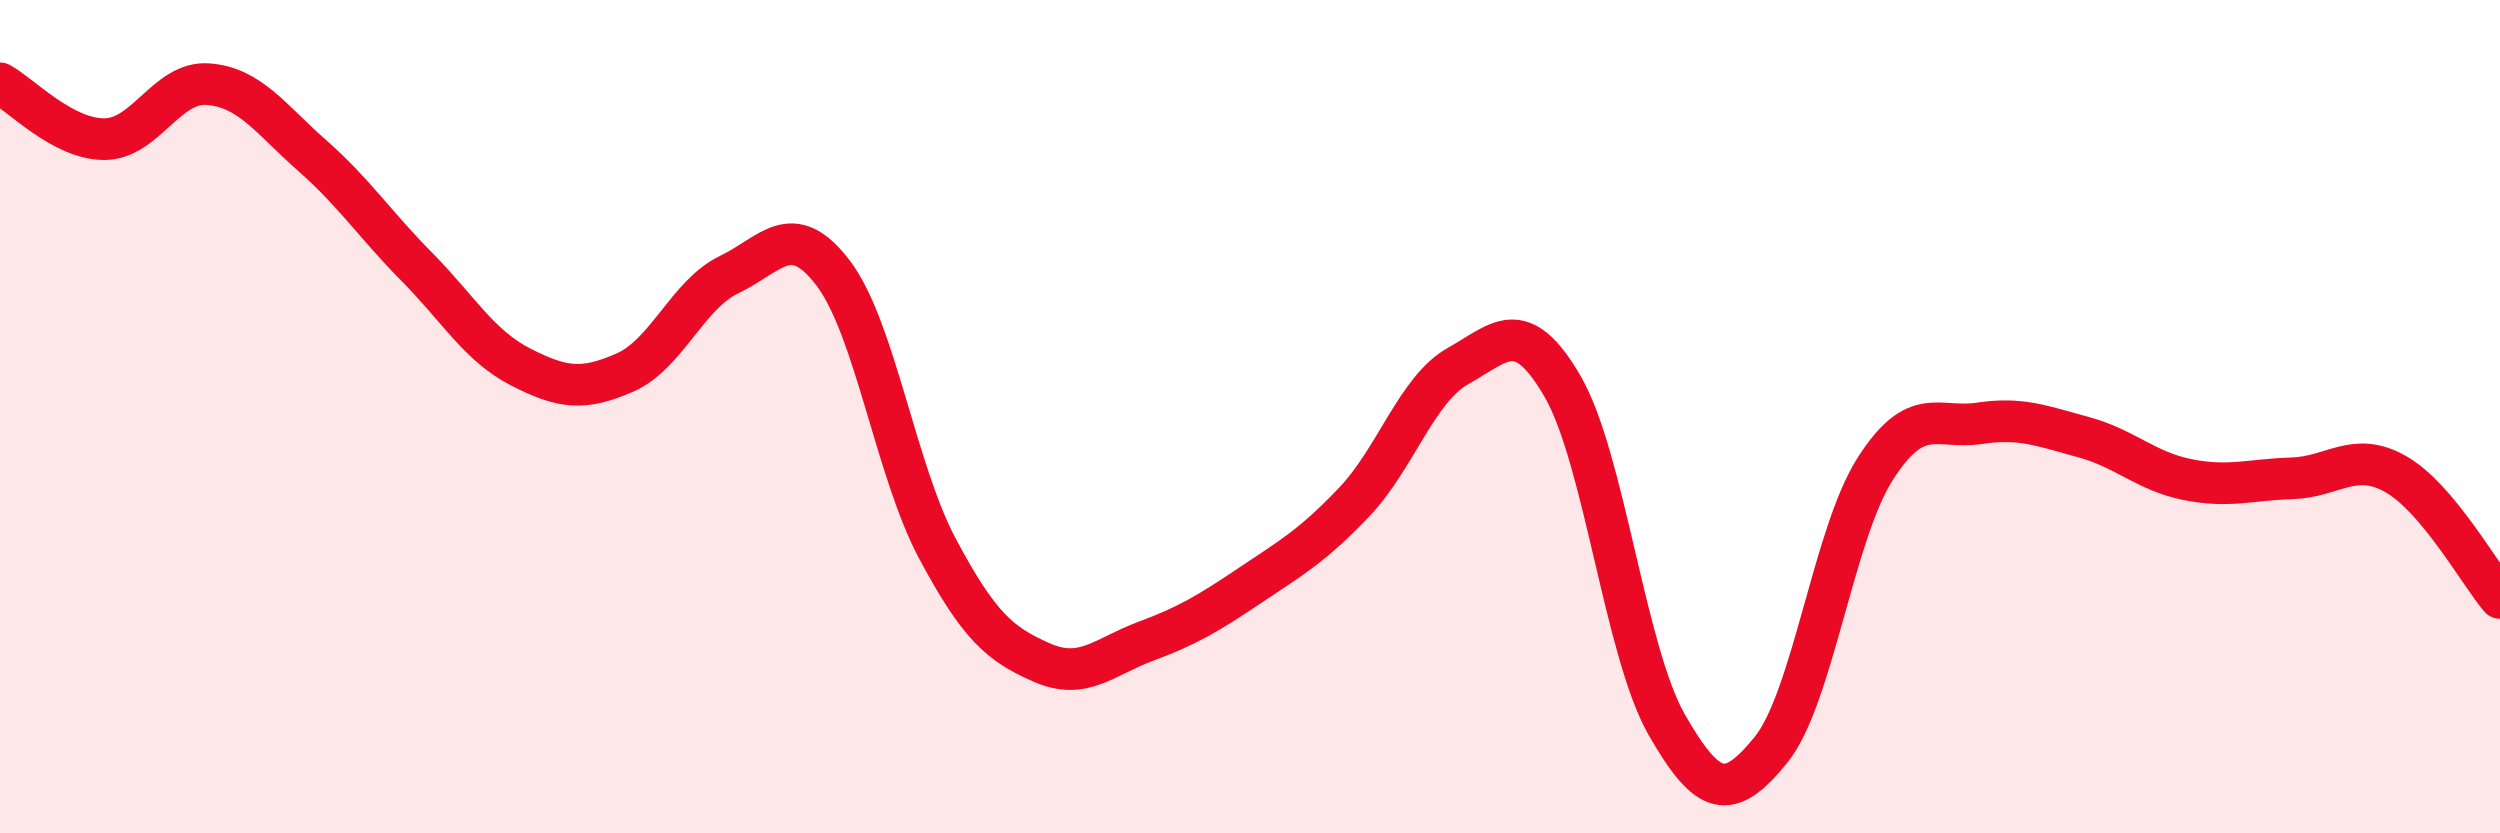
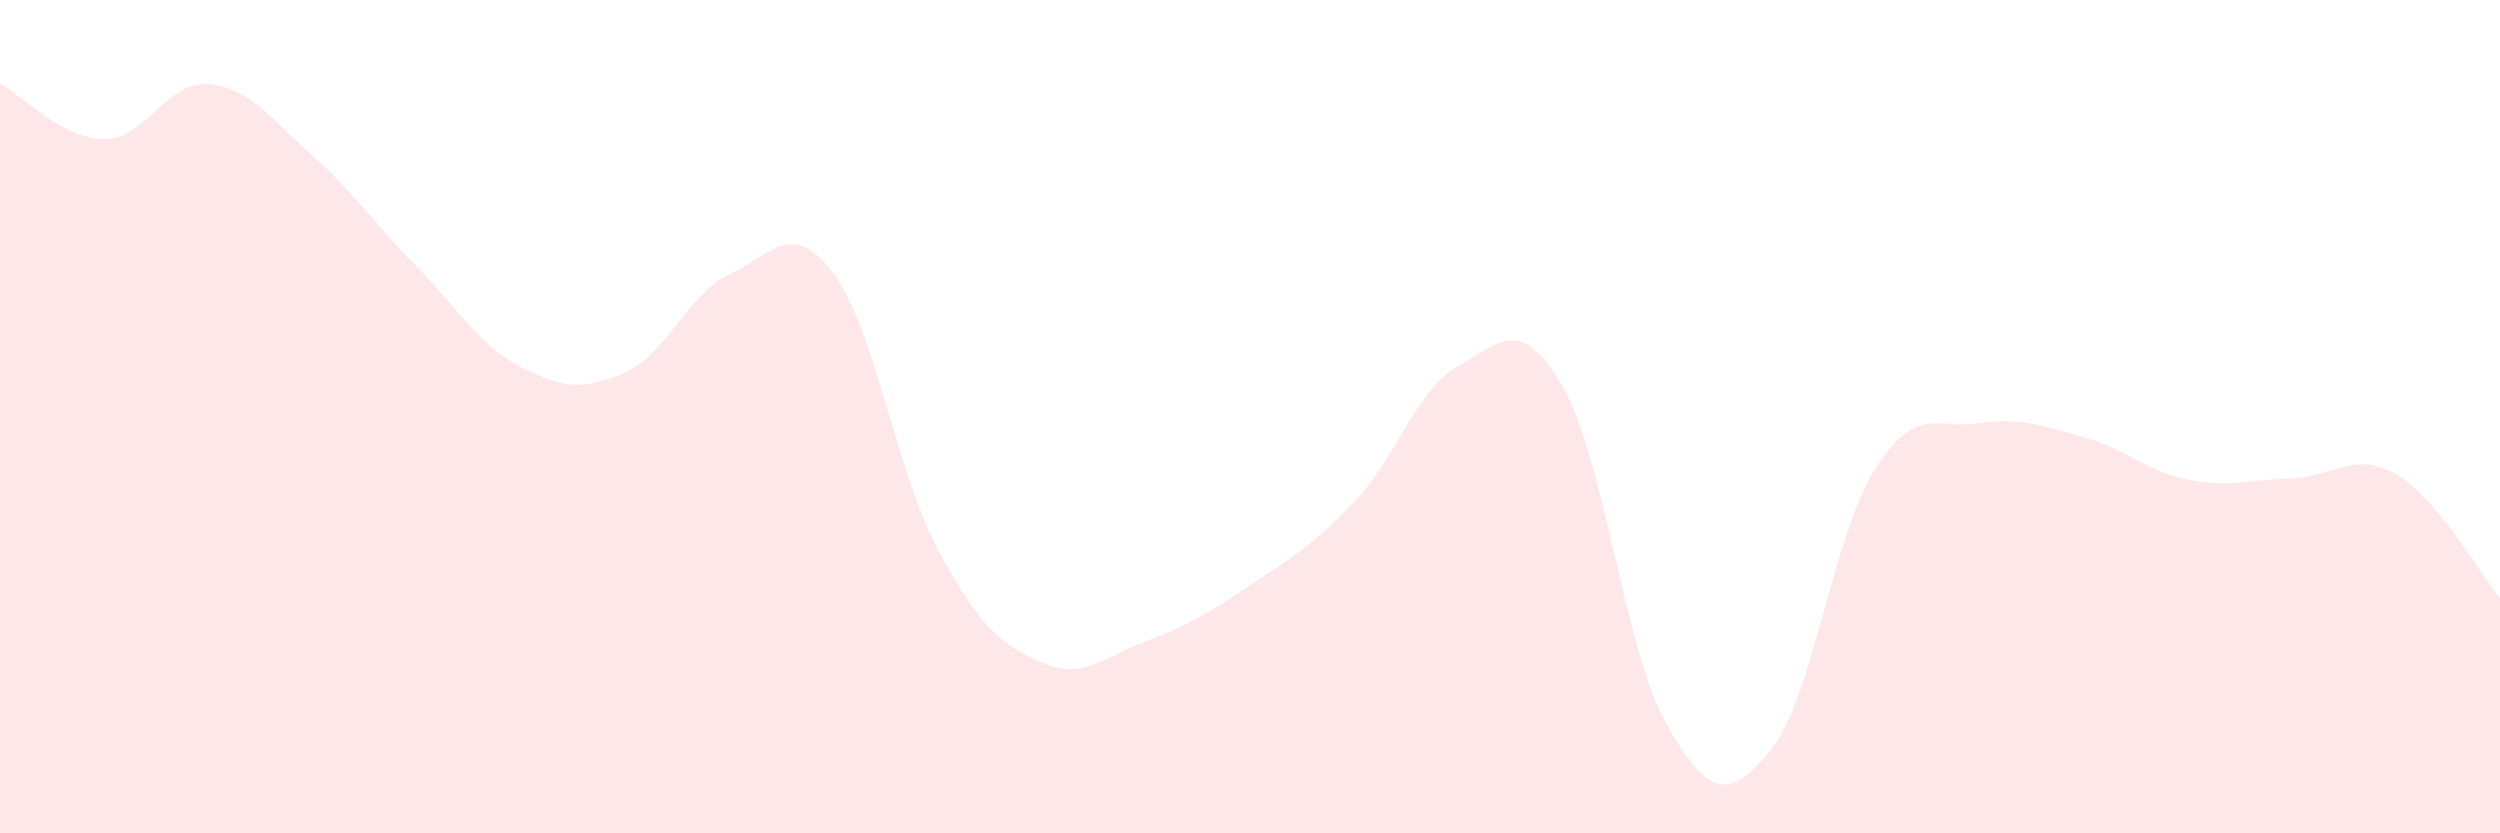
<svg xmlns="http://www.w3.org/2000/svg" width="60" height="20" viewBox="0 0 60 20">
  <path d="M 0,2 C 0.5,2.27 1.5,3.34 2.5,3.34 C 3.5,3.34 4,1.94 5,2.02 C 6,2.1 6.5,2.86 7.5,3.74 C 8.5,4.62 9,5.39 10,6.4 C 11,7.41 11.5,8.3 12.5,8.81 C 13.5,9.32 14,9.38 15,8.94 C 16,8.5 16.5,7.07 17.5,6.59 C 18.5,6.11 19,5.24 20,6.56 C 21,7.88 21.5,11.3 22.5,13.17 C 23.5,15.04 24,15.46 25,15.9 C 26,16.34 26.5,15.76 27.5,15.39 C 28.5,15.02 29,14.72 30,14.05 C 31,13.38 31.5,13.1 32.5,12.05 C 33.5,11 34,9.34 35,8.78 C 36,8.22 36.5,7.55 37.5,9.27 C 38.5,10.99 39,15.64 40,17.39 C 41,19.14 41.5,19.23 42.5,18 C 43.5,16.77 44,12.83 45,11.26 C 46,9.69 46.5,10.31 47.5,10.16 C 48.5,10.01 49,10.22 50,10.49 C 51,10.76 51.5,11.31 52.5,11.51 C 53.5,11.71 54,11.51 55,11.48 C 56,11.45 56.5,10.81 57.5,11.38 C 58.5,11.95 59.5,13.76 60,14.35L60 20L0 20Z" fill="#EB0A25" opacity="0.1" stroke-linecap="round" stroke-linejoin="round" />
-   <path d="M 0,2 C 0.5,2.27 1.5,3.34 2.5,3.34 C 3.5,3.34 4,1.94 5,2.02 C 6,2.1 6.5,2.86 7.5,3.74 C 8.5,4.62 9,5.39 10,6.4 C 11,7.41 11.5,8.3 12.5,8.81 C 13.5,9.32 14,9.38 15,8.94 C 16,8.5 16.5,7.07 17.5,6.59 C 18.5,6.11 19,5.24 20,6.56 C 21,7.88 21.5,11.3 22.5,13.17 C 23.5,15.04 24,15.46 25,15.9 C 26,16.34 26.5,15.76 27.5,15.39 C 28.5,15.02 29,14.72 30,14.05 C 31,13.38 31.5,13.1 32.5,12.05 C 33.5,11 34,9.34 35,8.78 C 36,8.22 36.5,7.55 37.5,9.27 C 38.5,10.99 39,15.64 40,17.39 C 41,19.14 41.5,19.23 42.5,18 C 43.5,16.77 44,12.83 45,11.26 C 46,9.69 46.5,10.31 47.5,10.16 C 48.5,10.01 49,10.22 50,10.49 C 51,10.76 51.5,11.31 52.5,11.51 C 53.5,11.71 54,11.51 55,11.48 C 56,11.45 56.5,10.81 57.5,11.38 C 58.5,11.95 59.5,13.76 60,14.35" stroke="#EB0A25" stroke-width="1" fill="none" stroke-linecap="round" stroke-linejoin="round" />
</svg>